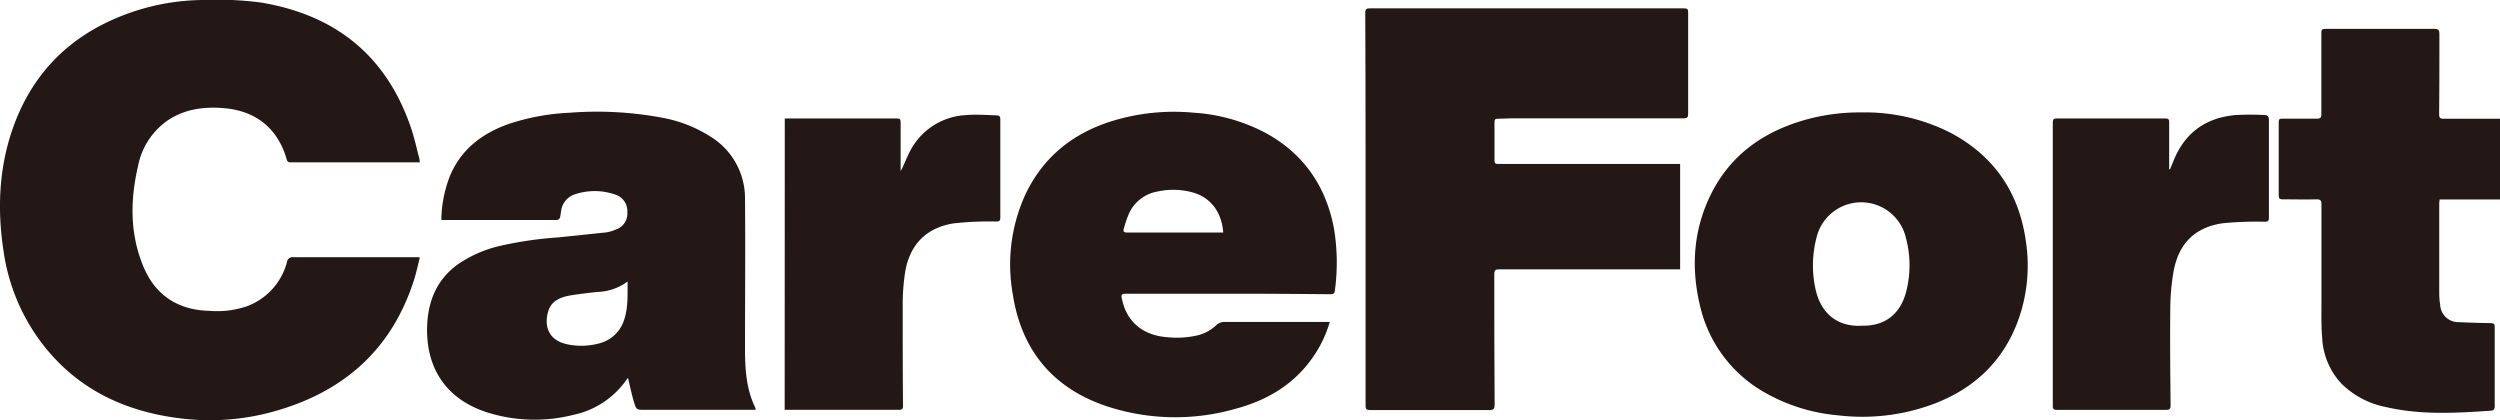
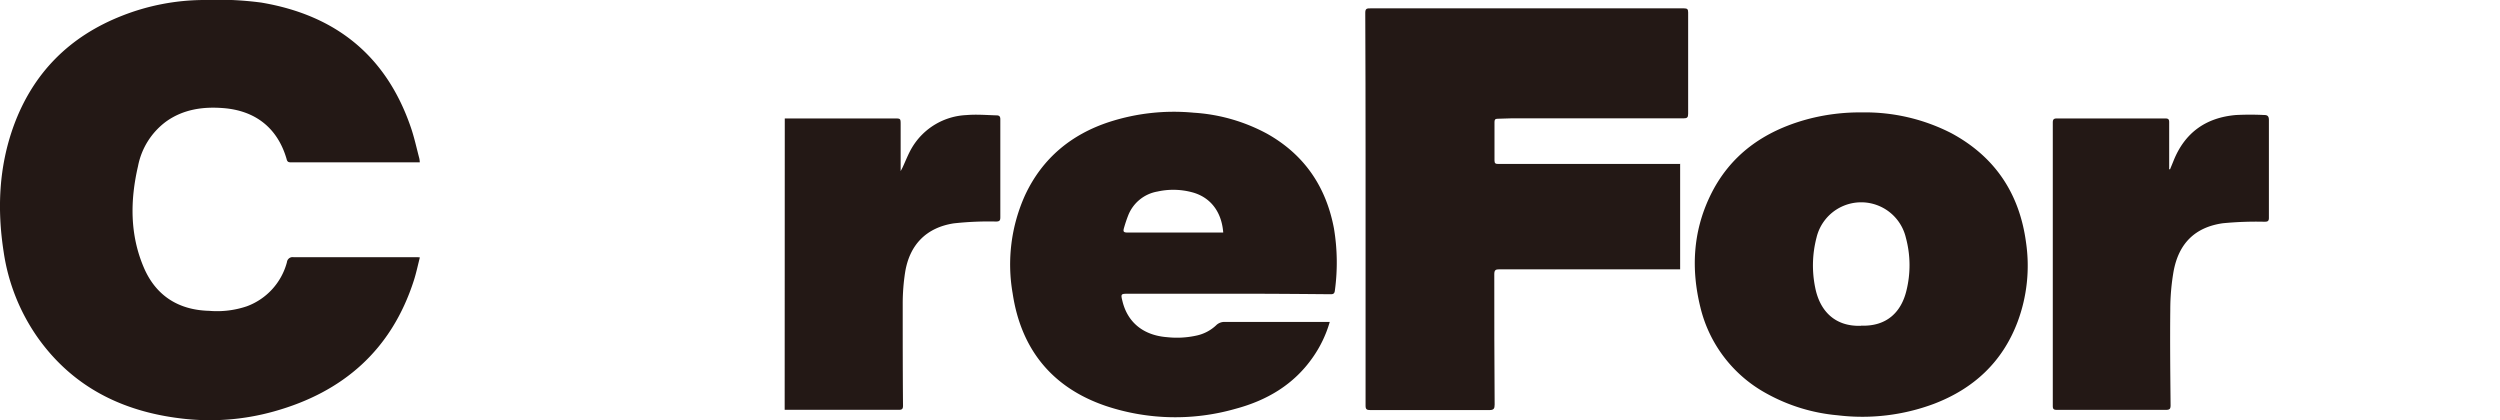
<svg xmlns="http://www.w3.org/2000/svg" viewBox="0 0 496.64 83.48">
  <title>アセット 1</title>
  <g id="レイヤー_2" data-name="レイヤー 2">
    <g id="レイヤー_1-2" data-name="レイヤー 1">
-       <path d="M496.64,39.62h-12c0,.29-.07.54-.07.79q0,8.91,0,17.82a15.91,15.91,0,0,0,.19,2.38A3.62,3.62,0,0,0,488.44,64c2.13.09,4.25.16,6.38.19.56,0,.77.19.77.74q0,7.88,0,15.76c0,.47-.12.85-.7.89-7,.49-14,.89-20.92-.72a17.31,17.31,0,0,1-8.73-4.55,14.25,14.25,0,0,1-3.91-9c-.21-2.33-.16-4.68-.16-7q0-9.85,0-19.71c0-.75-.18-1-.95-1-2.24.06-4.49,0-6.73,0-.67,0-.81-.23-.81-.85,0-4.68,0-9.36,0-14,0-1.19,0-1.18,1.14-1.18,2.16,0,4.31,0,6.47,0,.71,0,.86-.25.86-.89,0-5.22,0-10.45,0-15.68,0-1.26,0-1.26,1.23-1.26,7.07,0,14.14,0,21.22,0,.82,0,1,.26,1,1,0,5.32,0,10.63-.05,15.94,0,.7.17.92.91.91,3.73,0,7.47,0,11.21,0Z" style="fill:#231815" />
      <path d="M83.4,51.17c-.41,1.6-.72,3.1-1.19,4.56-4.43,13.76-14,22.16-27.78,26A47.11,47.11,0,0,1,35.9,83.12c-11.58-1.4-21.3-6.2-28.23-15.81A39.51,39.51,0,0,1,.72,50c-1.31-8.48-.95-16.86,2-25C6.56,14.5,13.79,7.23,24.24,3.13A44.79,44.79,0,0,1,40.46,0,66.2,66.2,0,0,1,51.89.51C66.71,3,76.74,11.09,81.61,25.29c.69,2,1.14,4.11,1.69,6.18a4.54,4.54,0,0,1,.09.78H57.93c-.53,0-.85,0-1-.68-1.78-6.11-6.15-9.61-12.63-10.1-4-.31-7.92.25-11.31,2.68A14.4,14.4,0,0,0,27.42,33c-1.58,6.82-1.64,13.64,1.16,20.17,2.4,5.59,6.89,8.43,13,8.58a18.4,18.4,0,0,0,7.47-.91A12.83,12.83,0,0,0,57,52.09a1.13,1.13,0,0,1,1.3-1q12.24,0,24.49,0c.14,0,.28,0,.66.06" style="fill:#231815" />
      <path d="M333.77,32.44V53.5h-1q-17.46,0-34.92,0c-.78,0-1,.18-1,1,0,8.62,0,17.25.07,25.87,0,.78-.17,1.09-1,1.09-7.91,0-15.81,0-23.72,0-.63,0-.92-.11-.92-.84q0-25,0-50.12,0-14-.06-28c0-.83.38-.84,1-.84H331c1.18,0,2.36,0,3.53,0,.64,0,.84.16.83.81q0,10.08,0,20.14c0,.73-.21.9-.93.9q-17.12,0-34.24,0c-.89,0-1.78.08-2.67.08-.49,0-.63.18-.63.66,0,2.54,0,5.08,0,7.63,0,.59.22.69.76.69l33.81,0h2.33" style="fill:#231815" />
-       <path d="M150.07,81.41h-22c-1.6,0-1.66,0-2.12-1.52s-.8-3.2-1.2-4.84l-.74,1A17.14,17.14,0,0,1,114,82.39a31.32,31.32,0,0,1-16.61-.28c-8.45-2.46-12.89-8.72-12.53-17.48.21-5,2-9.18,6.14-12.15a24.62,24.62,0,0,1,8.22-3.61,75.19,75.19,0,0,1,11.66-1.71c3.2-.33,6.4-.66,9.59-1a8.2,8.2,0,0,0,1.89-.57,3.31,3.31,0,0,0,2.26-3.39,3.43,3.43,0,0,0-2.35-3.53,12.37,12.37,0,0,0-8-.09A4,4,0,0,0,111.46,42c-.06.34-.1.68-.16,1a.79.79,0,0,1-.89.71H87.9a1.08,1.08,0,0,1-.23-.09,24.89,24.89,0,0,1,1.64-8.47c2.15-5.33,6.26-8.53,11.53-10.45a44.7,44.7,0,0,1,12.4-2.31,70.2,70.2,0,0,1,18,.94,26.71,26.71,0,0,1,10,3.87A14.36,14.36,0,0,1,148,39.58c.09,9.89,0,19.77,0,29.65,0,4.09.24,8.1,2.09,11.86,0,.06,0,.16,0,.32M124.65,55.94a10.56,10.56,0,0,1-6,2.06c-1.71.18-3.42.38-5.12.65-2,.32-3.91,1-4.59,3.08-.93,3,0,5.85,3.68,6.65a13.39,13.39,0,0,0,6.23-.12A7,7,0,0,0,124,63.5c.81-2.45.65-5,.68-7.56" style="fill:#231815" />
      <path d="M369.89,22.33a37.56,37.56,0,0,1,17.76,4.13c8.68,4.68,13.53,12,14.83,21.68a31.89,31.89,0,0,1-1.66,15.76c-3,8-8.72,13.3-16.62,16.32a40.6,40.6,0,0,1-19.14,2.28,35.53,35.53,0,0,1-14.13-4.33A26.59,26.59,0,0,1,337.78,61c-1.84-7.51-1.48-14.91,1.91-22C343.61,30.8,350.37,26.06,359,23.7a40.5,40.5,0,0,1,10.91-1.37m-.2,42.36c5.2.2,8-2.81,9-6.9a21,21,0,0,0-.1-10.58,9.12,9.12,0,0,0-17.75,0,21.92,21.92,0,0,0-.26,9.93c.94,4.73,4,7.76,9.09,7.58" style="fill:#231815" />
      <path d="M264.15,64a23.67,23.67,0,0,1-3.36,7c-3.76,5.4-9.1,8.54-15.35,10.21a43.49,43.49,0,0,1-25.8-.58C209,77,202.83,69.37,201.17,58.29a33.39,33.39,0,0,1,2.5-19.59c3.41-7.25,9.13-12,16.72-14.48a41.67,41.67,0,0,1,16.75-1.83,35.19,35.19,0,0,1,14.6,4.19c7.39,4.16,11.69,10.53,13.25,18.76a41,41,0,0,1,.19,12.37c-.06.52-.23.74-.8.74-5.78-.05-11.55-.1-17.33-.1q-11.38,0-22.77,0c-1.67,0-1.67,0-1.26,1.63,1.07,4.16,4.2,6.64,8.82,7a18,18,0,0,0,6-.35,8.17,8.17,0,0,0,3.87-2.12,2.35,2.35,0,0,1,1.52-.56c6.53,0,13,0,19.58,0h1.35M243,46.16c-.33-4.19-2.63-7.08-6.32-8a14.49,14.49,0,0,0-6.74-.11,7.64,7.64,0,0,0-5.84,4.8c-.3.77-.56,1.56-.79,2.35s-.18,1,.77,1H243" style="fill:#231815" />
      <path d="M155.9,23.53h21.76c1.28,0,1.26,0,1.26,1.32V34c.16-.32.27-.51.37-.71.62-1.32,1.13-2.69,1.87-3.94A13.27,13.27,0,0,1,192,22.86c2-.17,4,0,6,.06.56,0,.73.28.72.81q0,9.72,0,19.45c0,.62-.16.82-.83.83a63.6,63.6,0,0,0-8.41.36c-5.51.85-8.82,4.31-9.68,9.78a40.62,40.62,0,0,0-.47,6.13c0,6.77,0,13.54.06,20.3,0,.57-.13.83-.76.83-7.56,0-15.12,0-22.75,0Z" style="fill:#231815" />
      <path d="M431.09,33.64c.23-.56.46-1.11.69-1.68,2.23-5.6,6.43-8.6,12.4-9.11a56.46,56.46,0,0,1,5.67,0c.67,0,.88.33.88,1q0,9.72,0,19.45c0,.72-.35.74-.91.75a68.65,68.65,0,0,0-8.25.3c-5.51.79-8.76,4-9.78,9.58a44.59,44.59,0,0,0-.65,7.66c-.07,6.31,0,12.62.06,18.93,0,.66-.16.9-.86.9q-10.9,0-21.81,0c-.66,0-.73-.3-.73-.84q0-25.74,0-51.48c0-1.57,0-3.14,0-4.71,0-.62.14-.86.81-.86q10.77,0,21.55,0c.63,0,.77.22.76.8,0,3,0,6,0,9a1.54,1.54,0,0,0,0,.3l.15,0" style="fill:#231815" />
    </g>
  </g>
</svg>